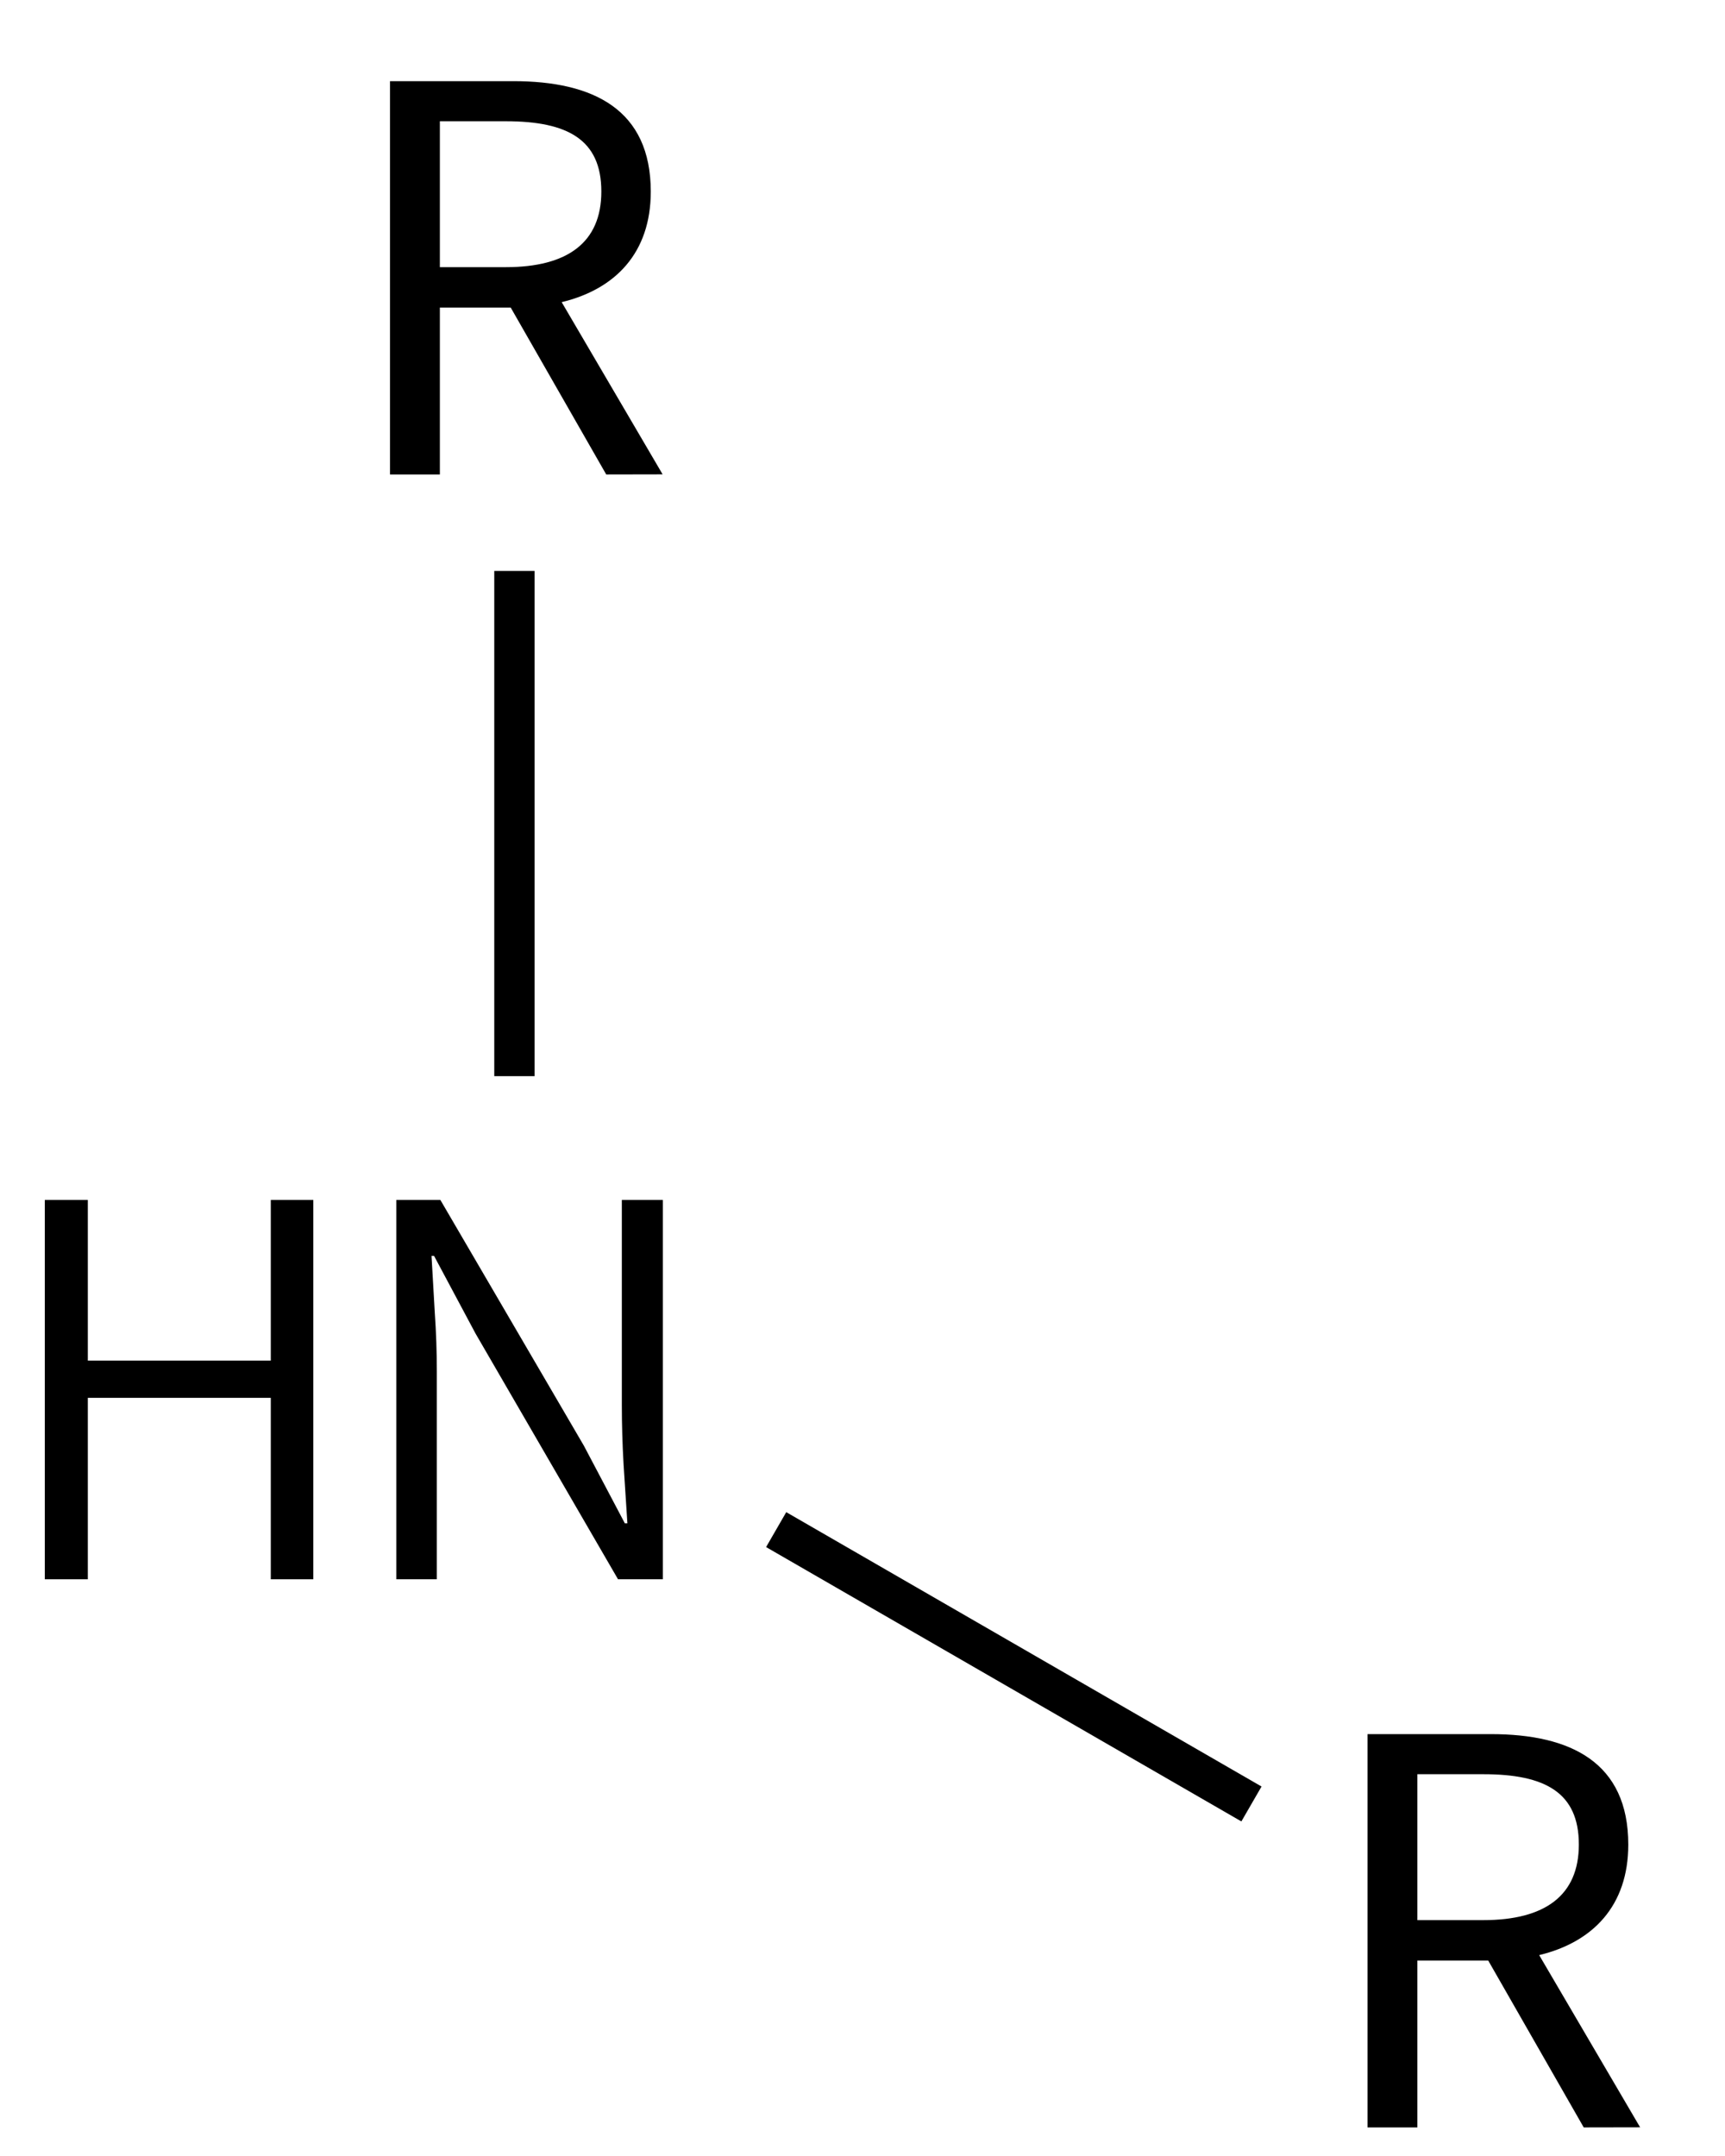
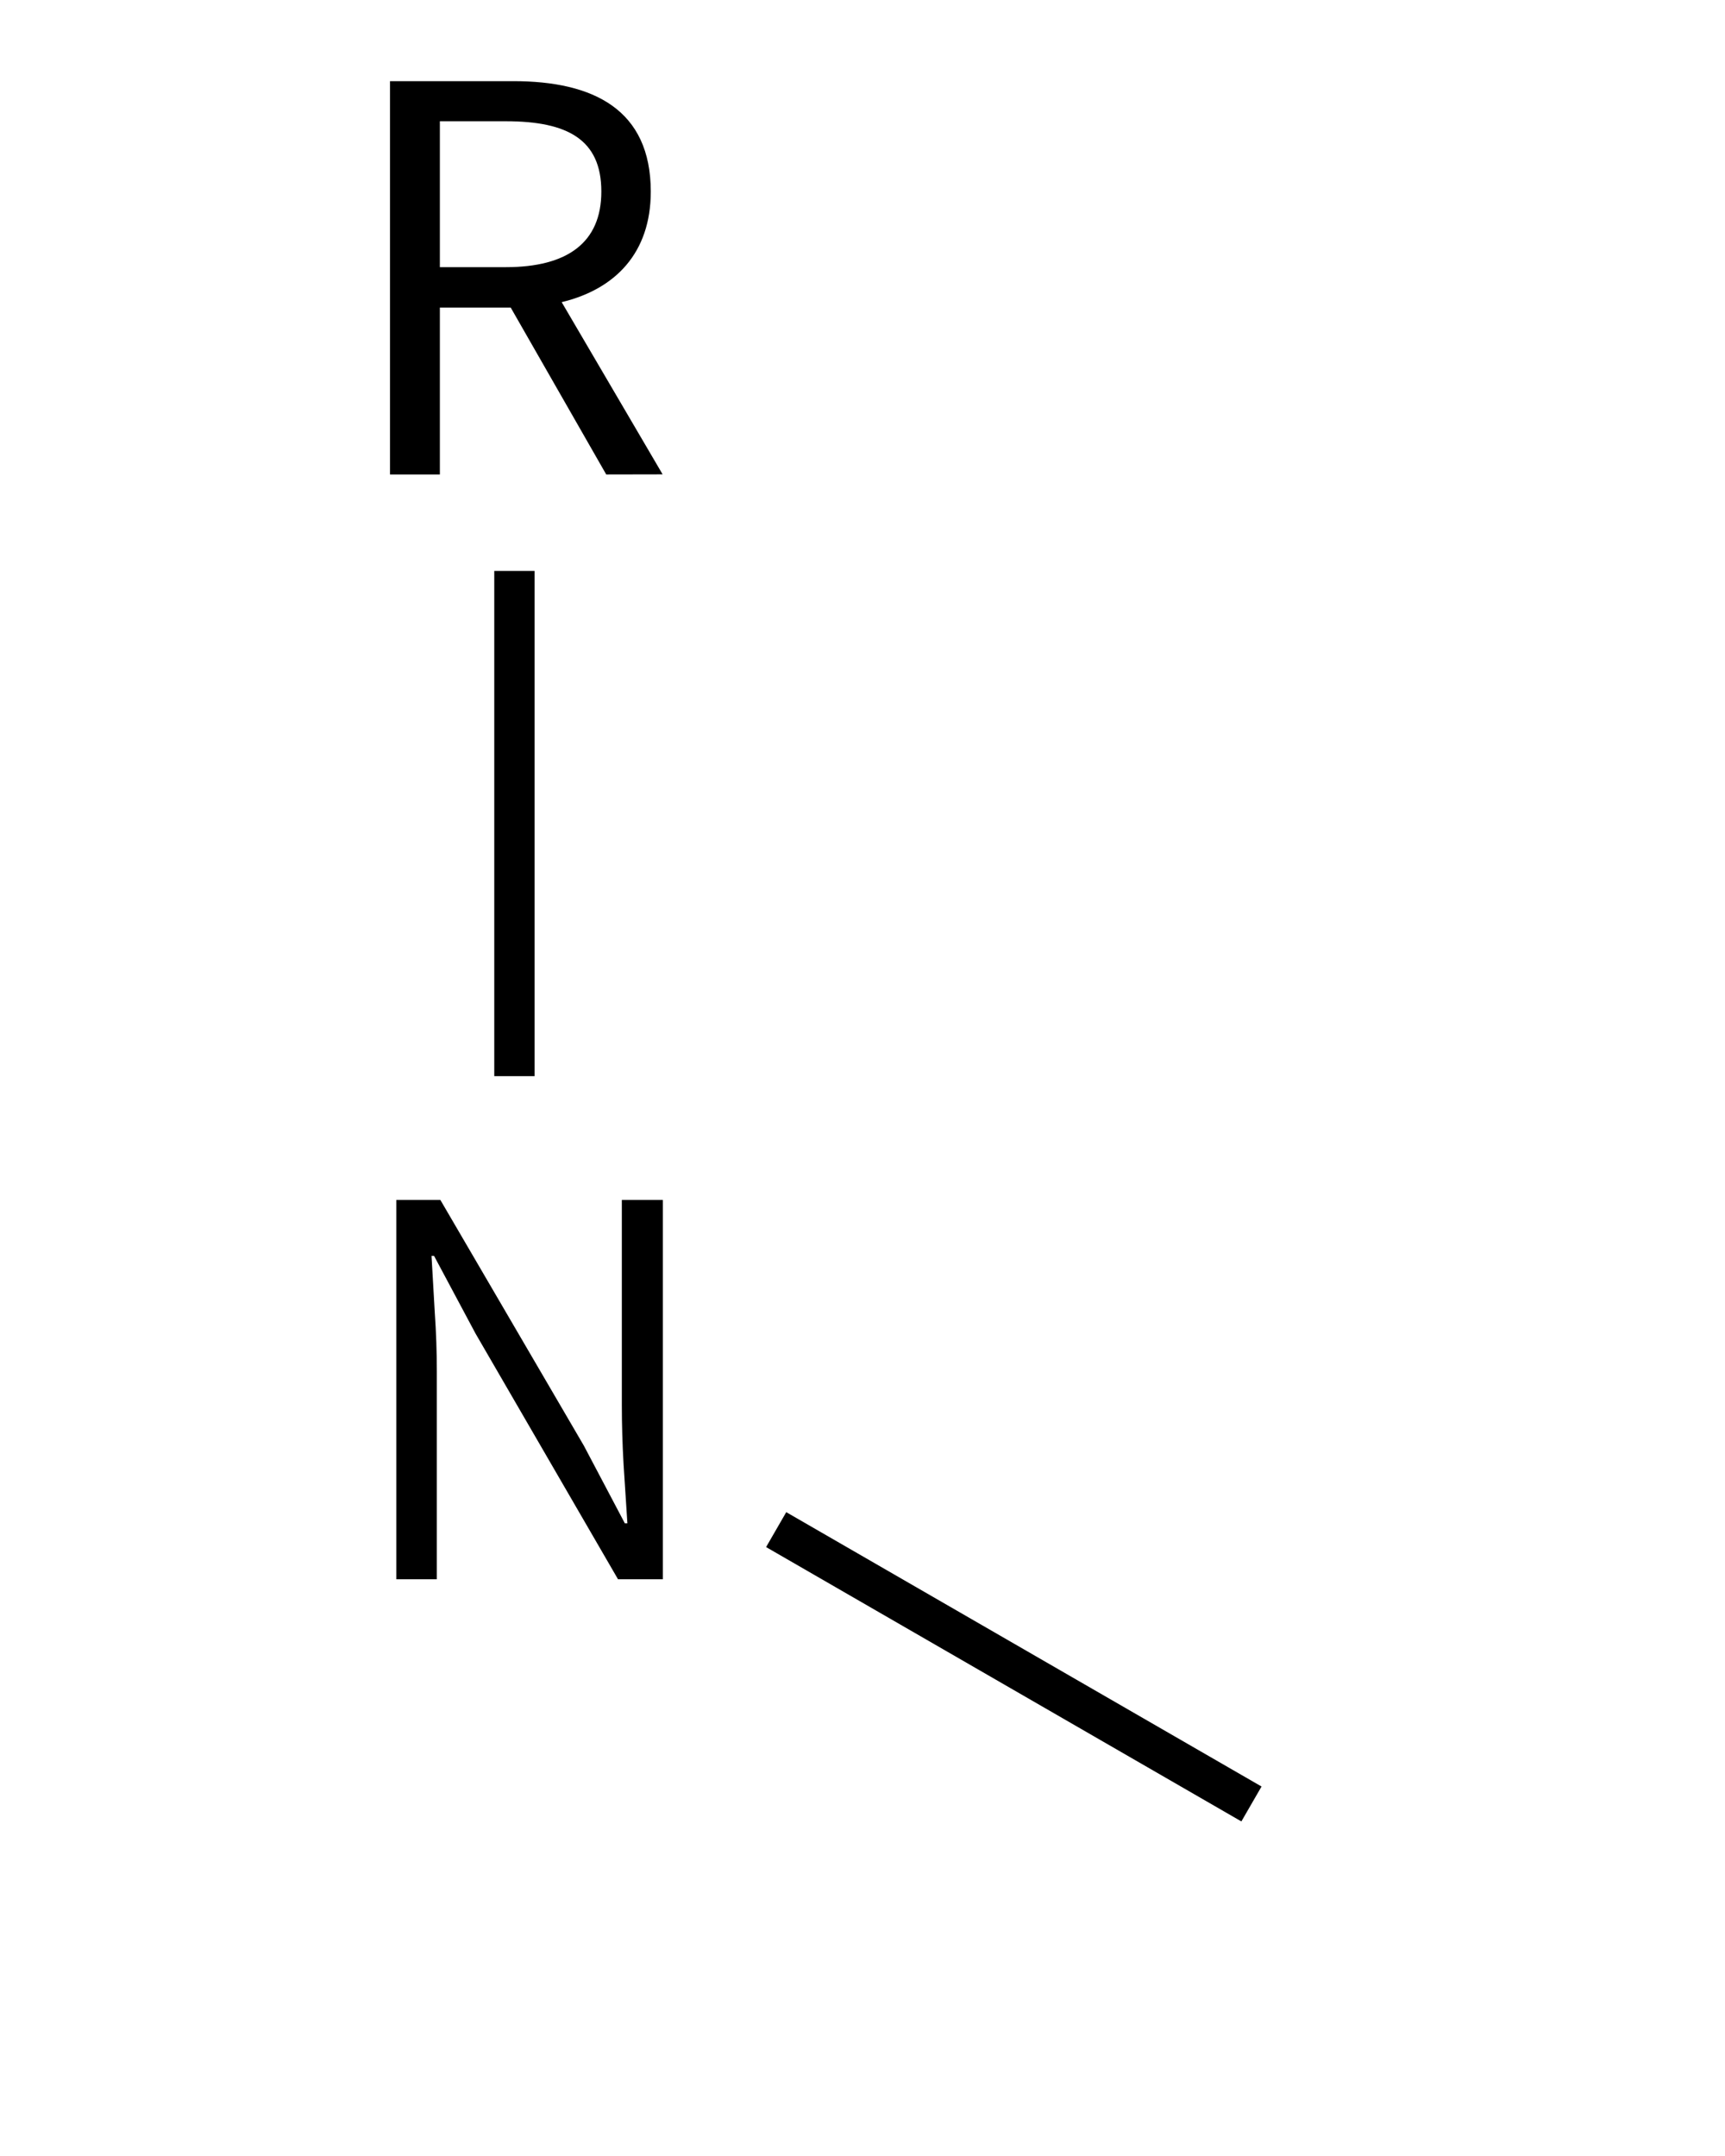
<svg xmlns="http://www.w3.org/2000/svg" height="75" viewBox="0 0 15.875 19.844" width="60">
  <g transform="translate(0 -277.156)">
    <g transform="matrix(.265 0 0 .265 -93.398 248.636)">
      <g fill="none" stroke="#000" stroke-width="1.4">
        <path d="m370.31 145v-17.548" />
        <path d="m379.4 160.75 16.506 9.529" />
      </g>
-       <path d="m354.001 162.475v-13.175h1.494v5.581h6.354v-5.581h1.477v13.175h-1.477v-6.302h-6.354v6.302z" />
      <path d="m366.209 162.475v-13.175h1.529l4.983 8.534 1.424 2.698h.088q-.061-.984-.132-2.039-.061-1.055-.061-2.065v-7.128h1.424v13.175h-1.556l-4.948-8.534-1.441-2.698h-.088q.053.984.114 1.986.07 1.002.07 2.03v7.216z" />
    </g>
    <path d="m4.048 278.272h.607c.568 0 .879.168.879.647 0 .469-.311.696-.879.696h-.607zm2.05 3.25-.929-1.585c.494-.119.82-.454.82-1.017 0-.756-.528-1.017-1.264-1.017h-1.136v3.62h.459v-1.536h.652l.879 1.536z" />
-     <path d="m13.044 293.486h.607c.568 0 .879.168.879.647 0 .469-.311.696-.879.696h-.607zm2.05 3.25-.929-1.585c.494-.119.82-.454.82-1.017 0-.756-.528-1.017-1.264-1.017h-1.136v3.62h.459v-1.536h.652l.879 1.536z" />
  </g>
</svg>